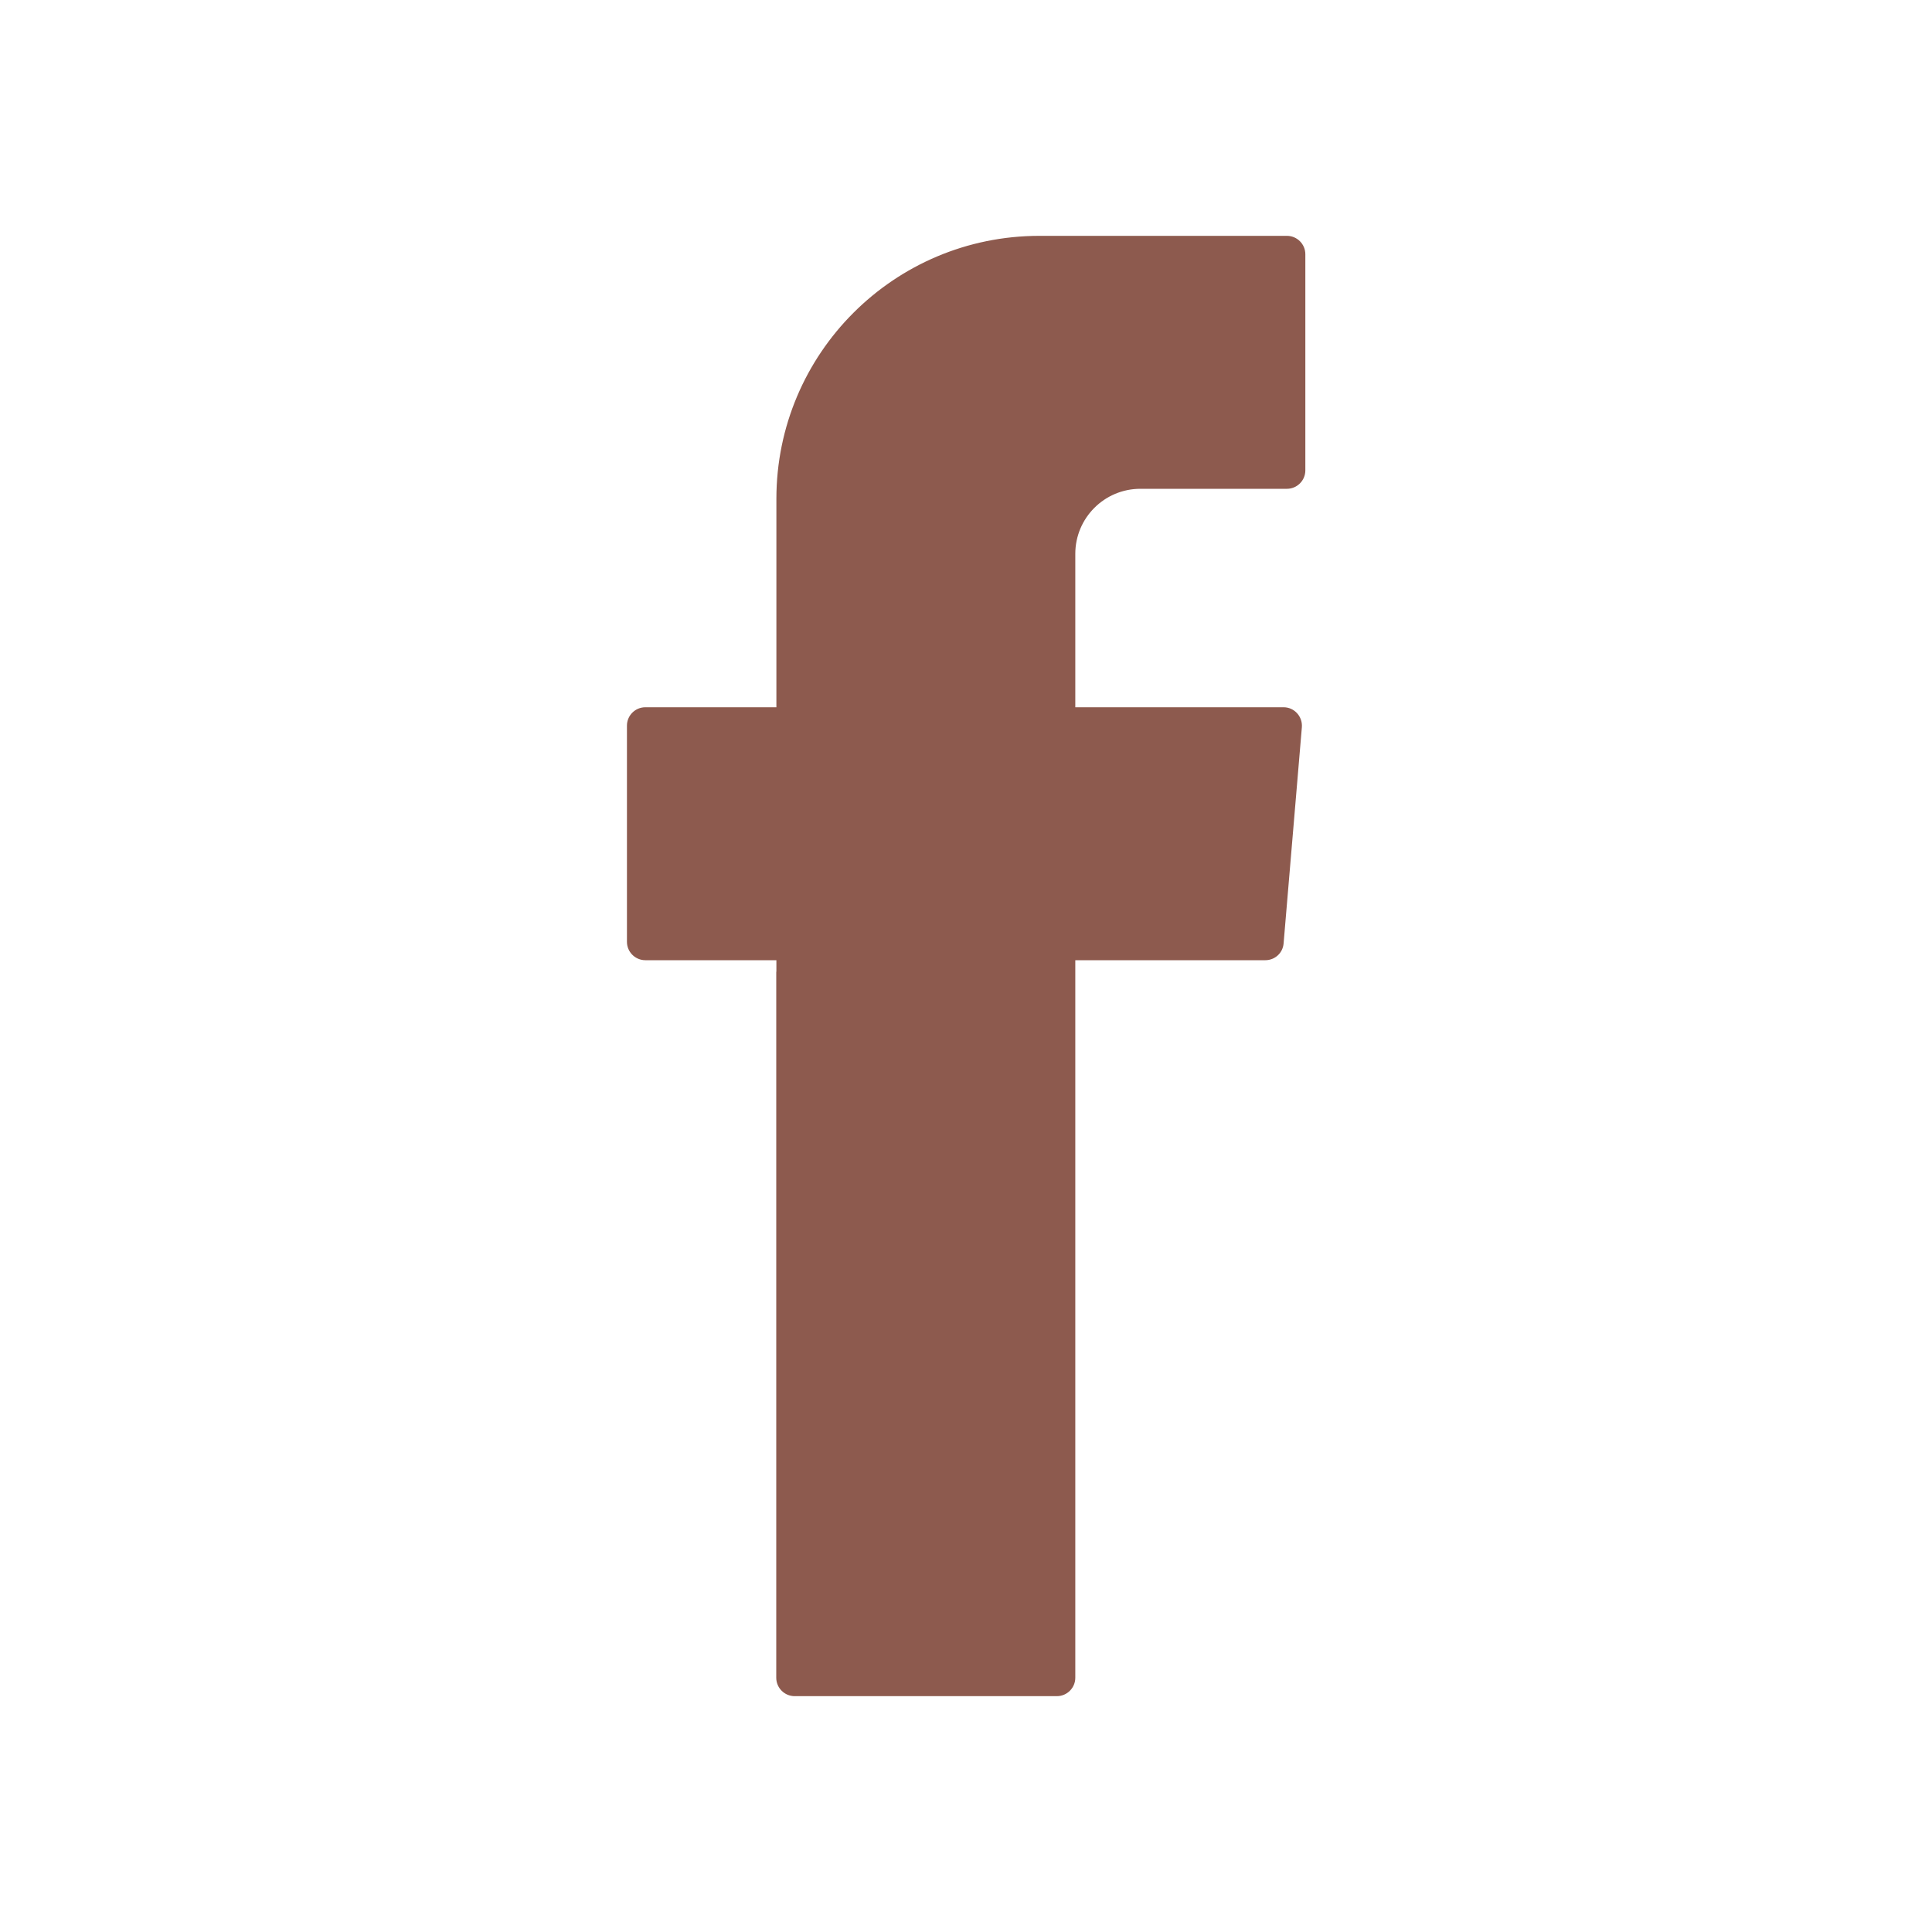
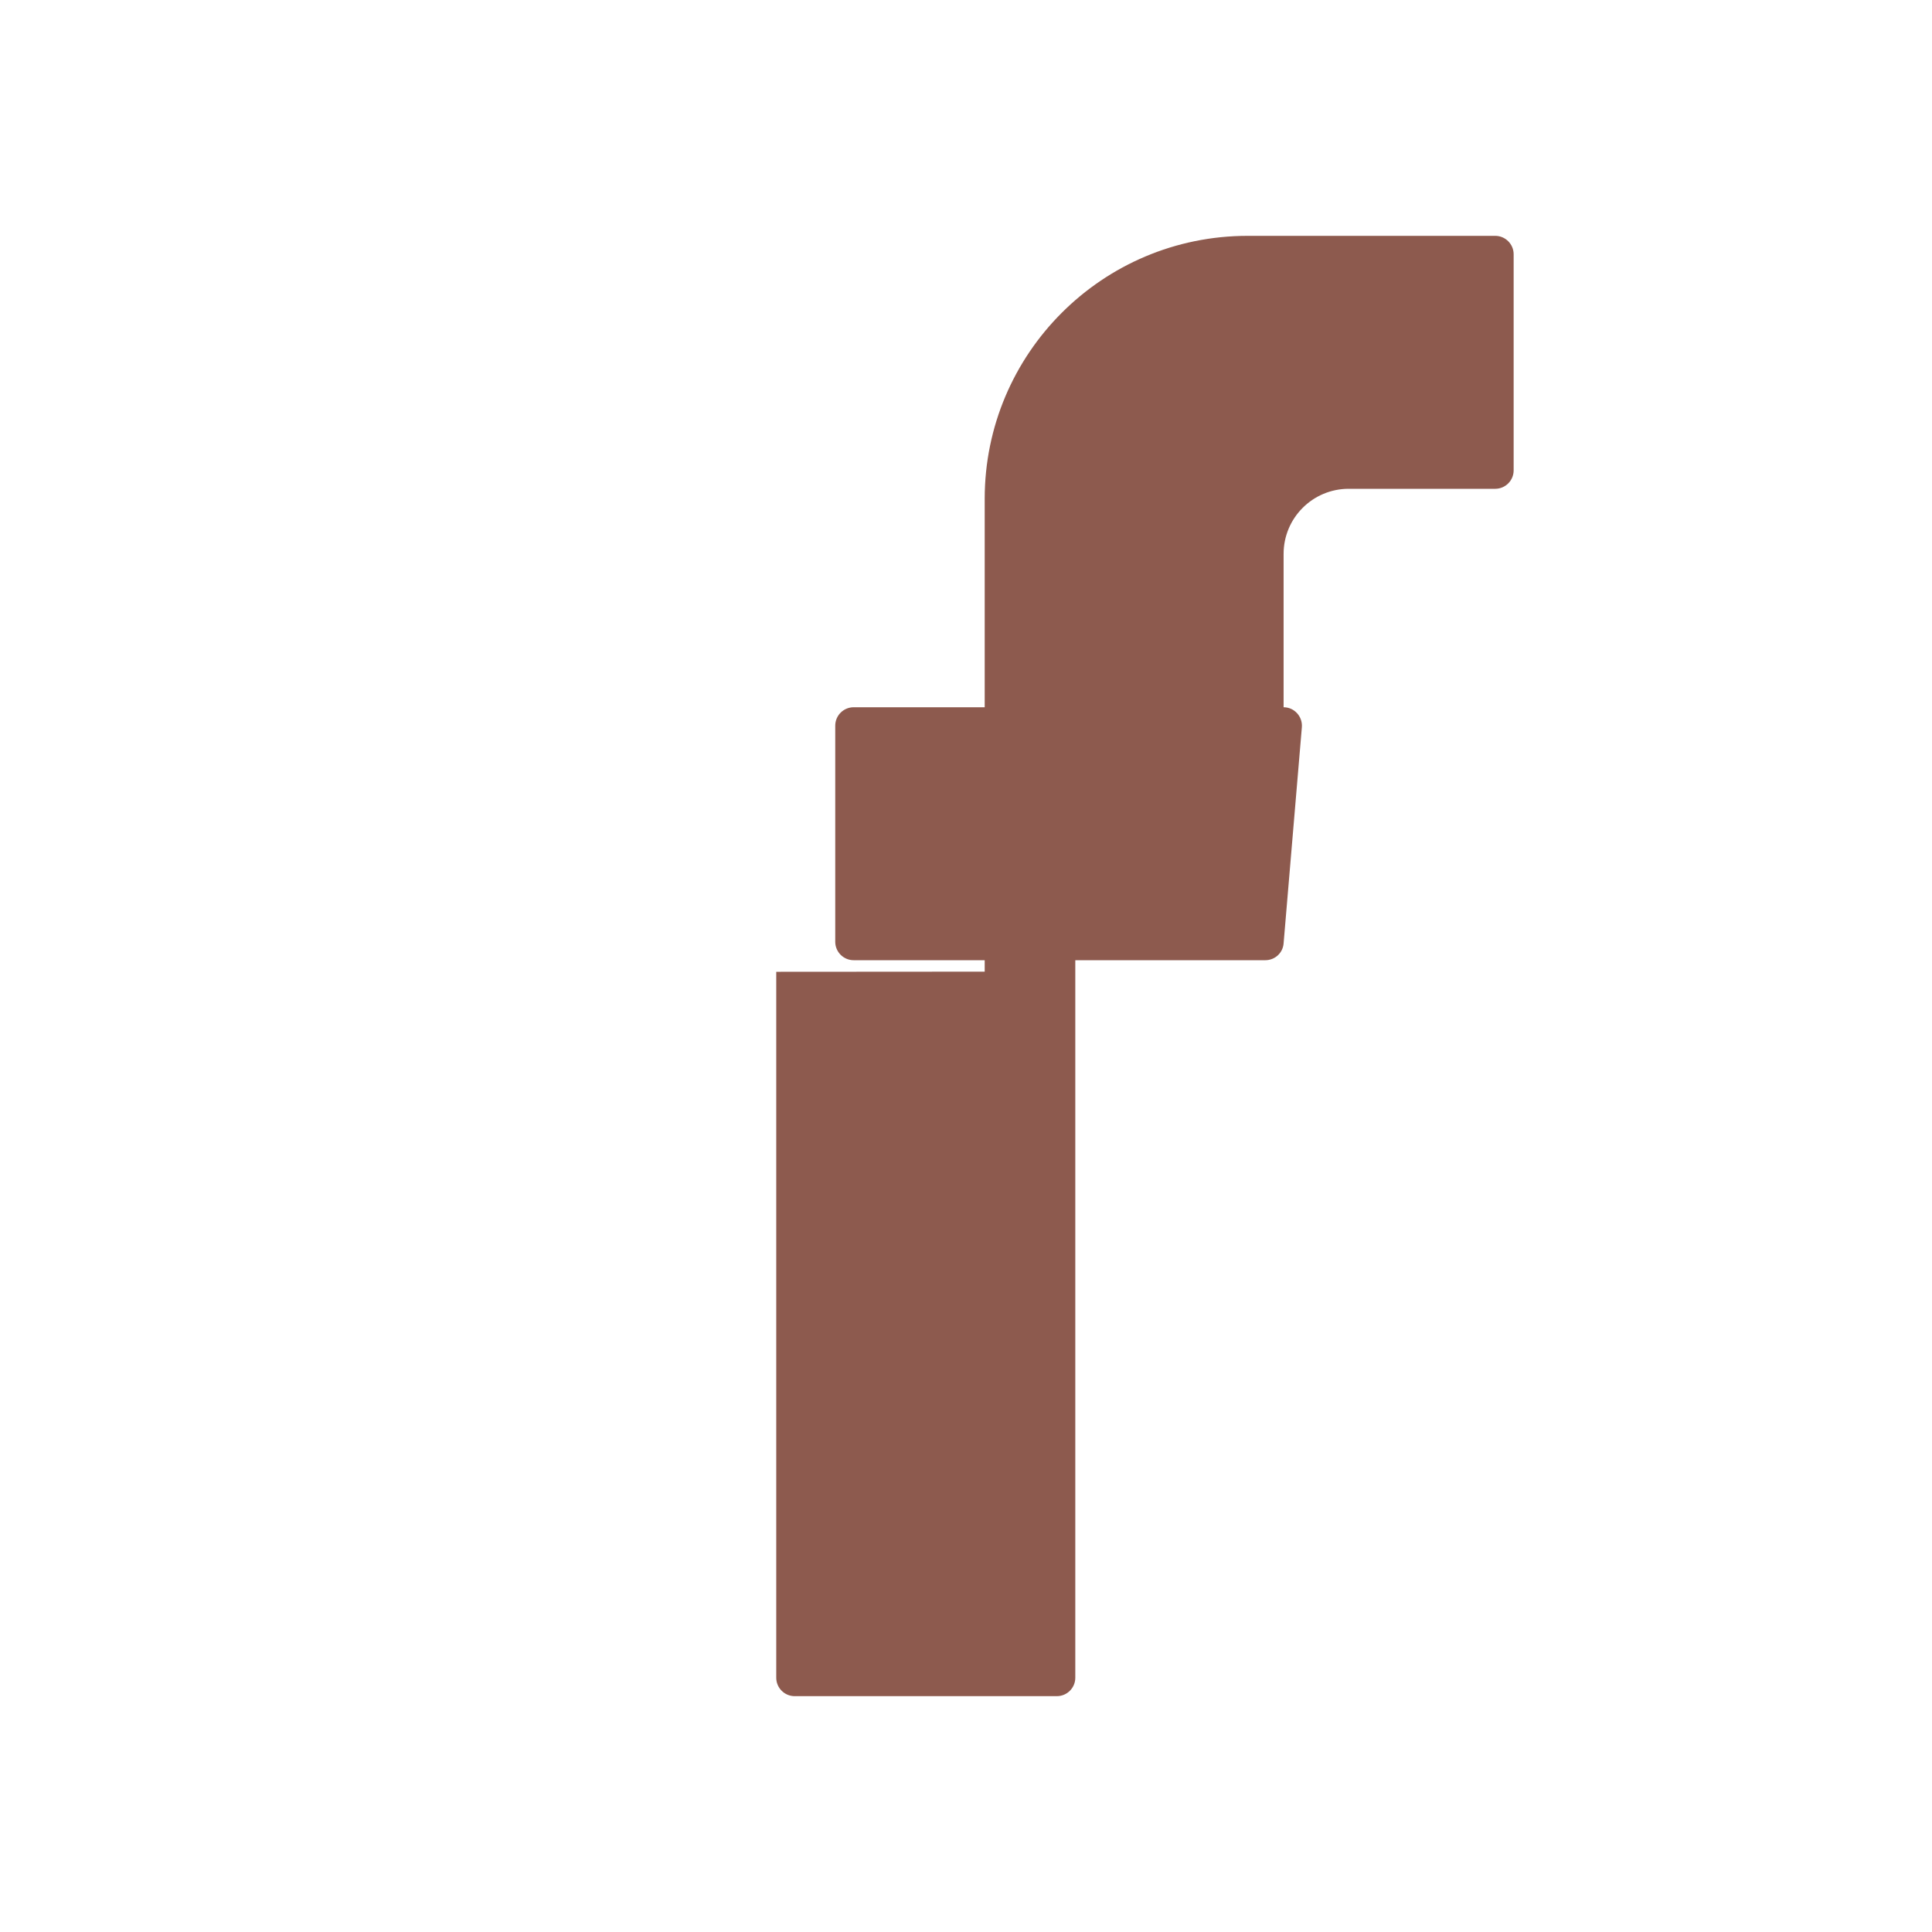
<svg xmlns="http://www.w3.org/2000/svg" id="Layer_1" data-name="Layer 1" viewBox="0 0 133.28 133.28">
  <defs>
    <style>
      .cls-1 {
        fill: #8d5a4e;
        fill-rule: evenodd;
      }
    </style>
  </defs>
-   <path class="cls-1" d="m53.55,67.04v48.7c0,.7.57,1.27,1.27,1.27h18.09c.7,0,1.27-.57,1.27-1.27v-49.5h13.11c.66,0,1.21-.5,1.26-1.16l1.26-14.91c.06-.74-.52-1.38-1.26-1.38h-14.37v-10.58c0-2.48,2.01-4.49,4.49-4.49h10.11c.7,0,1.27-.57,1.27-1.27v-14.91c0-.7-.57-1.27-1.27-1.27h-17.08c-10.02,0-18.14,8.12-18.14,18.14v14.38h-9.04c-.7,0-1.27.57-1.27,1.27v14.91c0,.7.57,1.27,1.27,1.27h9.04v.79Z" />
+   <path class="cls-1" d="m53.55,67.04v48.7c0,.7.57,1.27,1.27,1.27h18.09c.7,0,1.27-.57,1.27-1.27v-49.5h13.11c.66,0,1.21-.5,1.26-1.16l1.26-14.91c.06-.74-.52-1.38-1.26-1.38v-10.58c0-2.48,2.01-4.49,4.49-4.49h10.11c.7,0,1.27-.57,1.27-1.27v-14.91c0-.7-.57-1.27-1.27-1.27h-17.08c-10.02,0-18.14,8.12-18.14,18.14v14.38h-9.04c-.7,0-1.27.57-1.27,1.27v14.91c0,.7.57,1.27,1.27,1.27h9.04v.79Z" />
</svg>